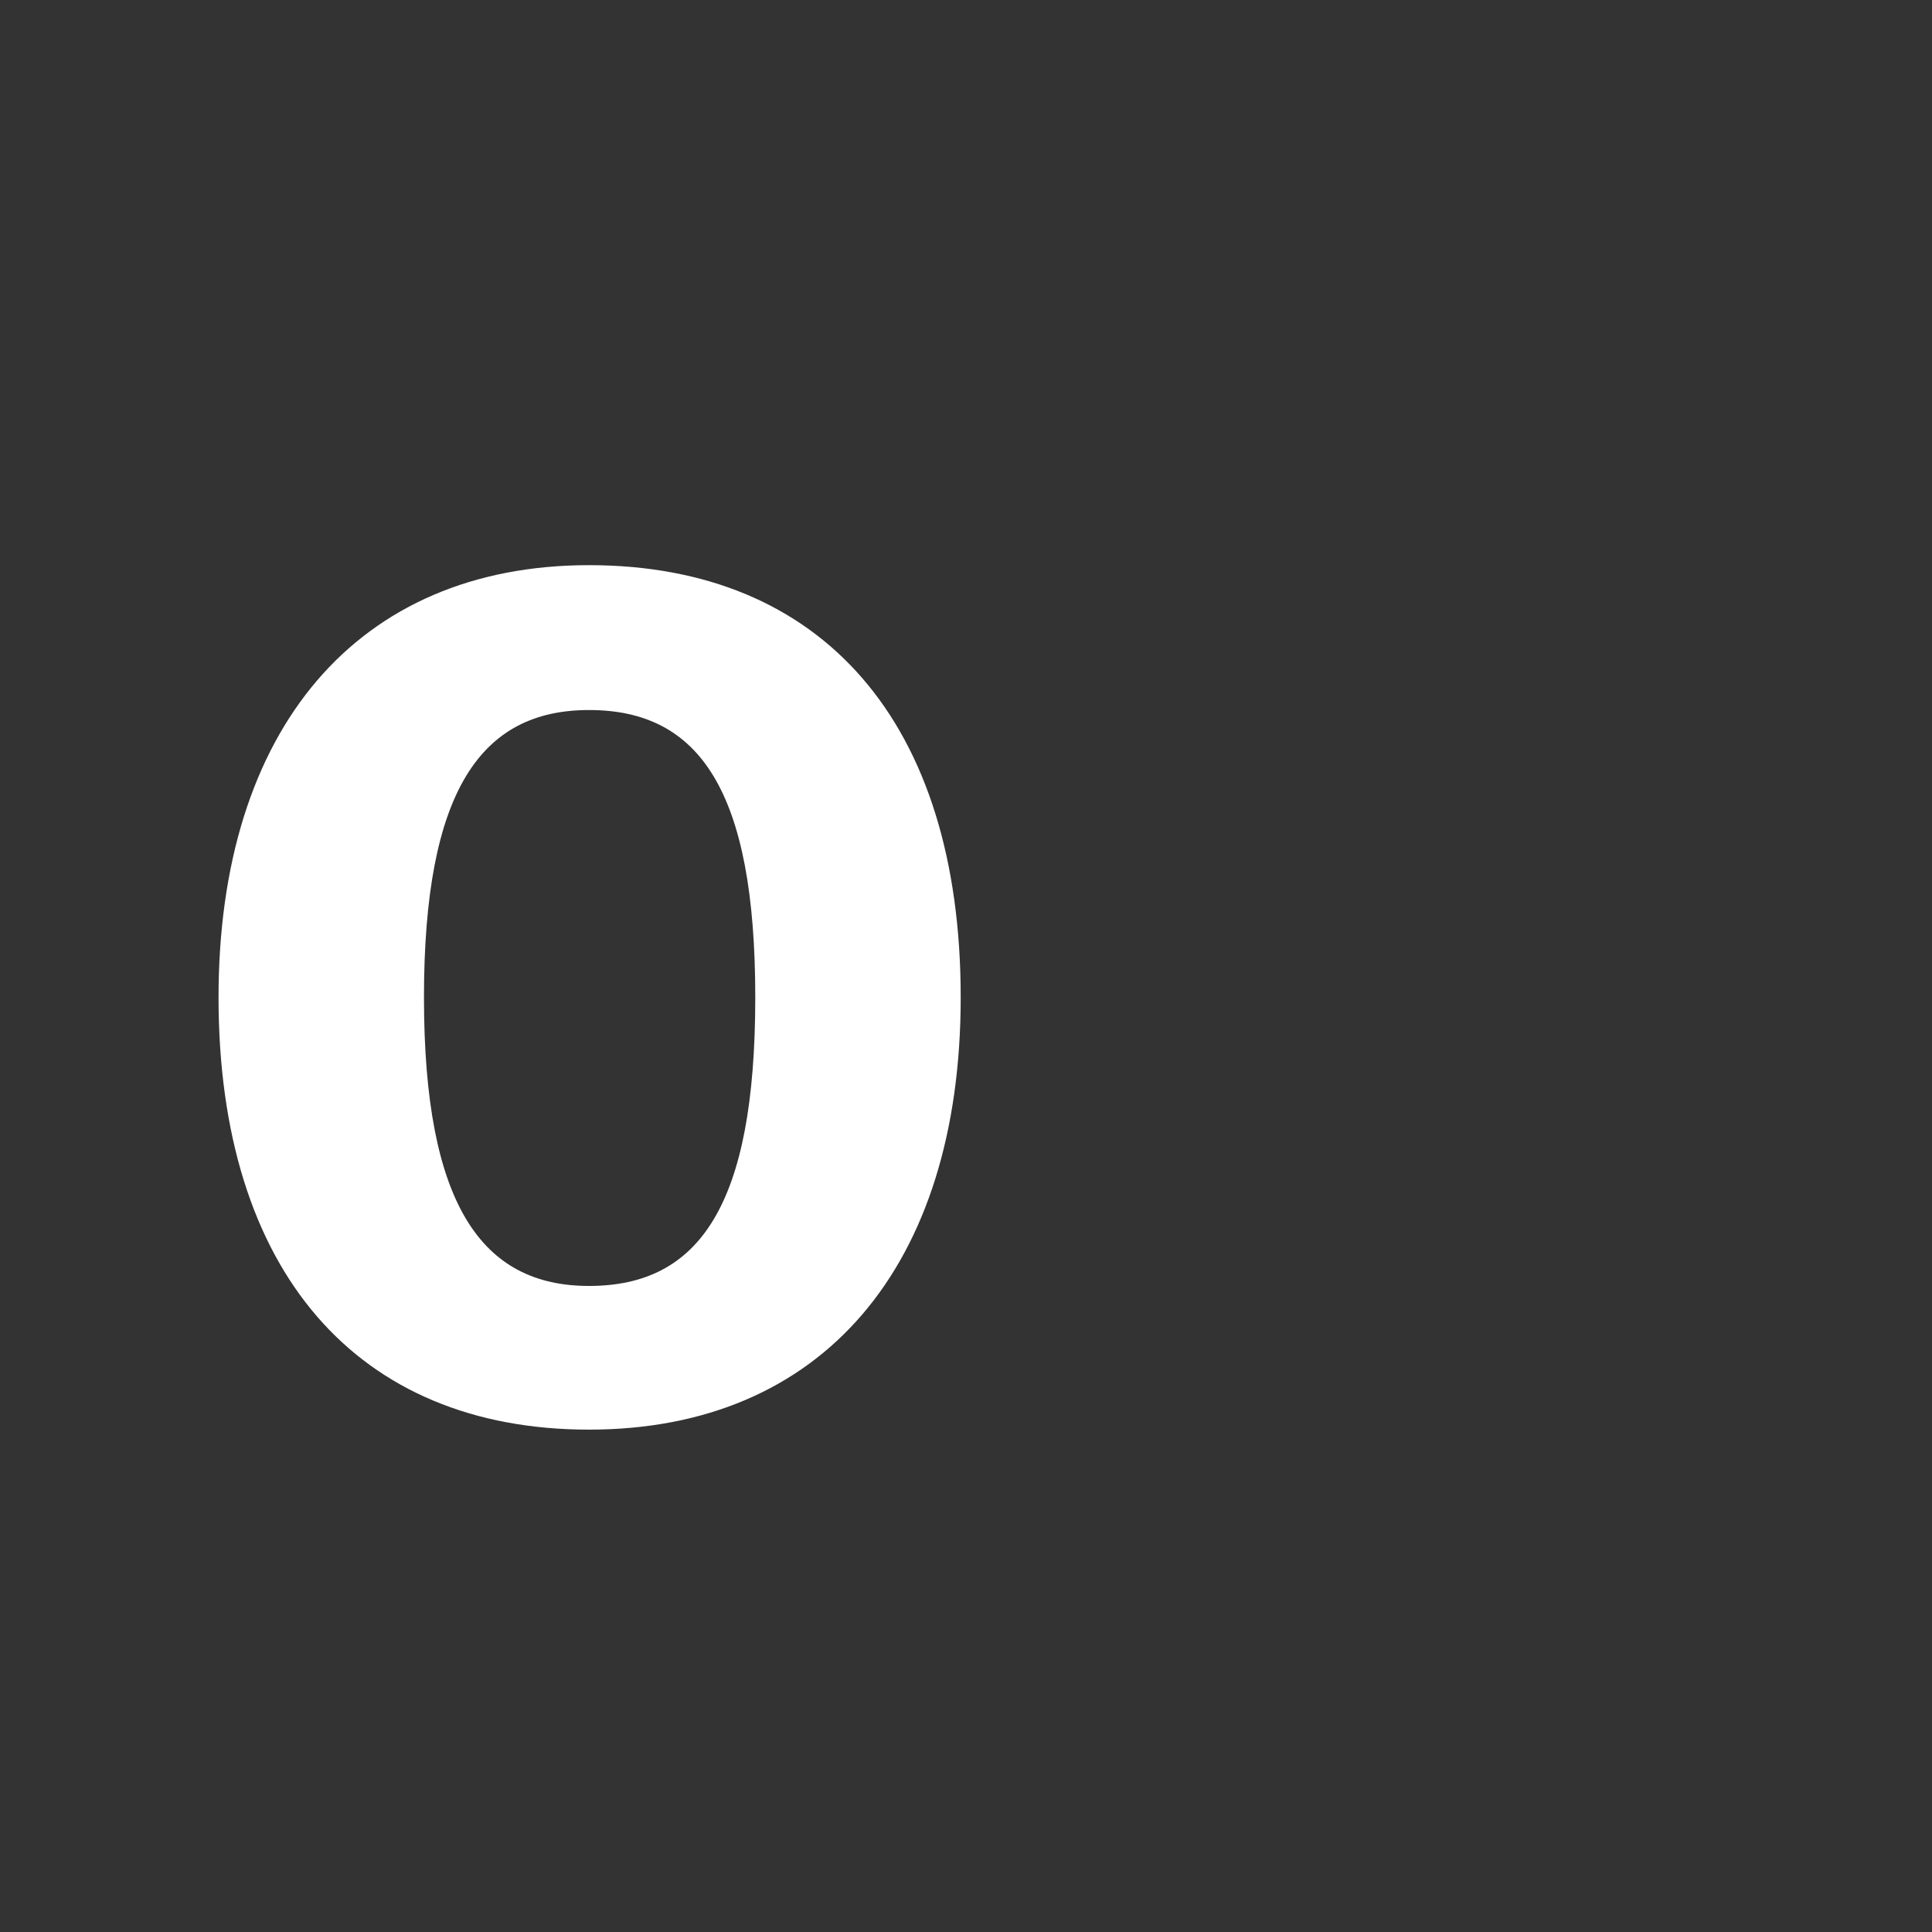
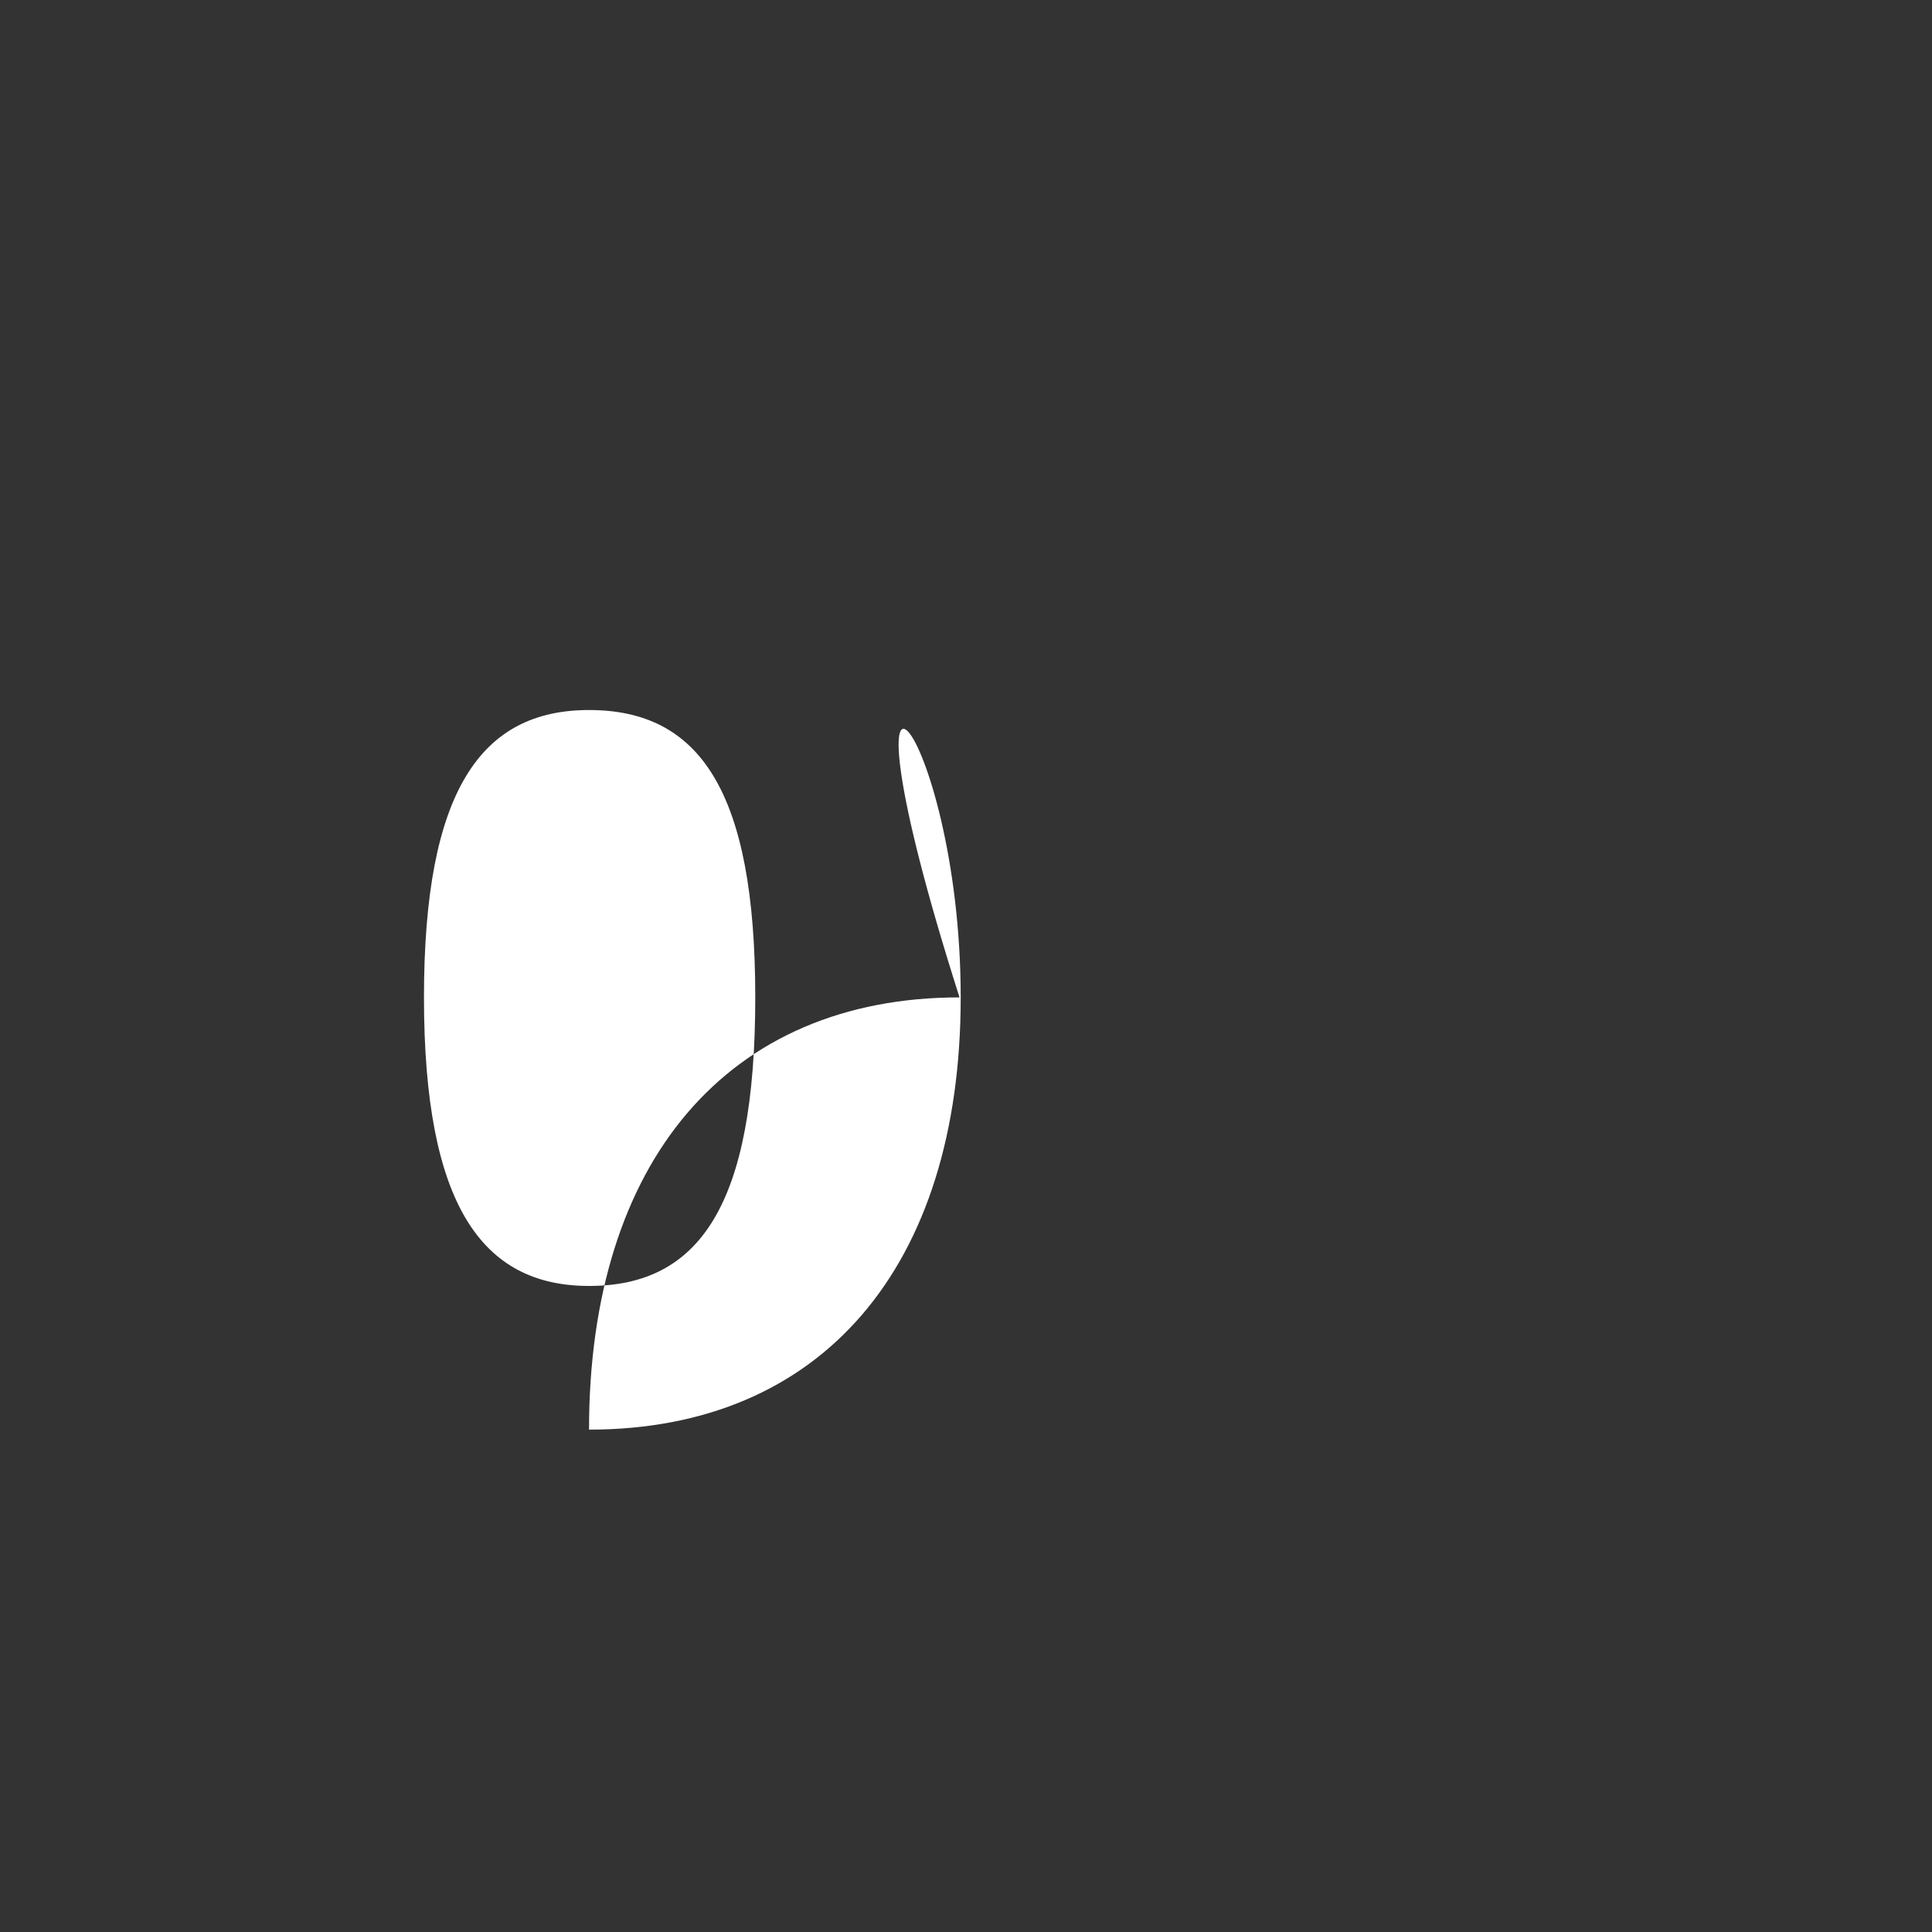
<svg xmlns="http://www.w3.org/2000/svg" version="1.1" x="0px" y="0px" viewBox="0 0 512 512" enable-background="new 0 0 512 512" xml:space="preserve">
  <rect x="0" y="0" width="512" height="512" fill="#333333" stroke="none" />
  <g id="Layer_4">
-     <path fill="#FFFFFF" d="M254.596,264.32c0,71.434-36.819,114.547-98.498,114.547c-61.364,0-98.183-41.854-98.183-114.547   c0-71.12,36.819-114.547,98.183-114.547C217.778,149.774,254.596,191.312,254.596,264.32z M112.357,264.32   c0,55.071,15.42,76.469,43.742,76.469c29.266,0,44.056-21.399,44.056-76.469c0-54.756-14.79-76.155-44.056-76.155   C127.462,188.166,112.357,209.564,112.357,264.32z" />
+     <path fill="#FFFFFF" d="M254.596,264.32c0,71.434-36.819,114.547-98.498,114.547c0-71.12,36.819-114.547,98.183-114.547C217.778,149.774,254.596,191.312,254.596,264.32z M112.357,264.32   c0,55.071,15.42,76.469,43.742,76.469c29.266,0,44.056-21.399,44.056-76.469c0-54.756-14.79-76.155-44.056-76.155   C127.462,188.166,112.357,209.564,112.357,264.32z" />
  </g>
  <g id="Layer_1">
</g>
</svg>